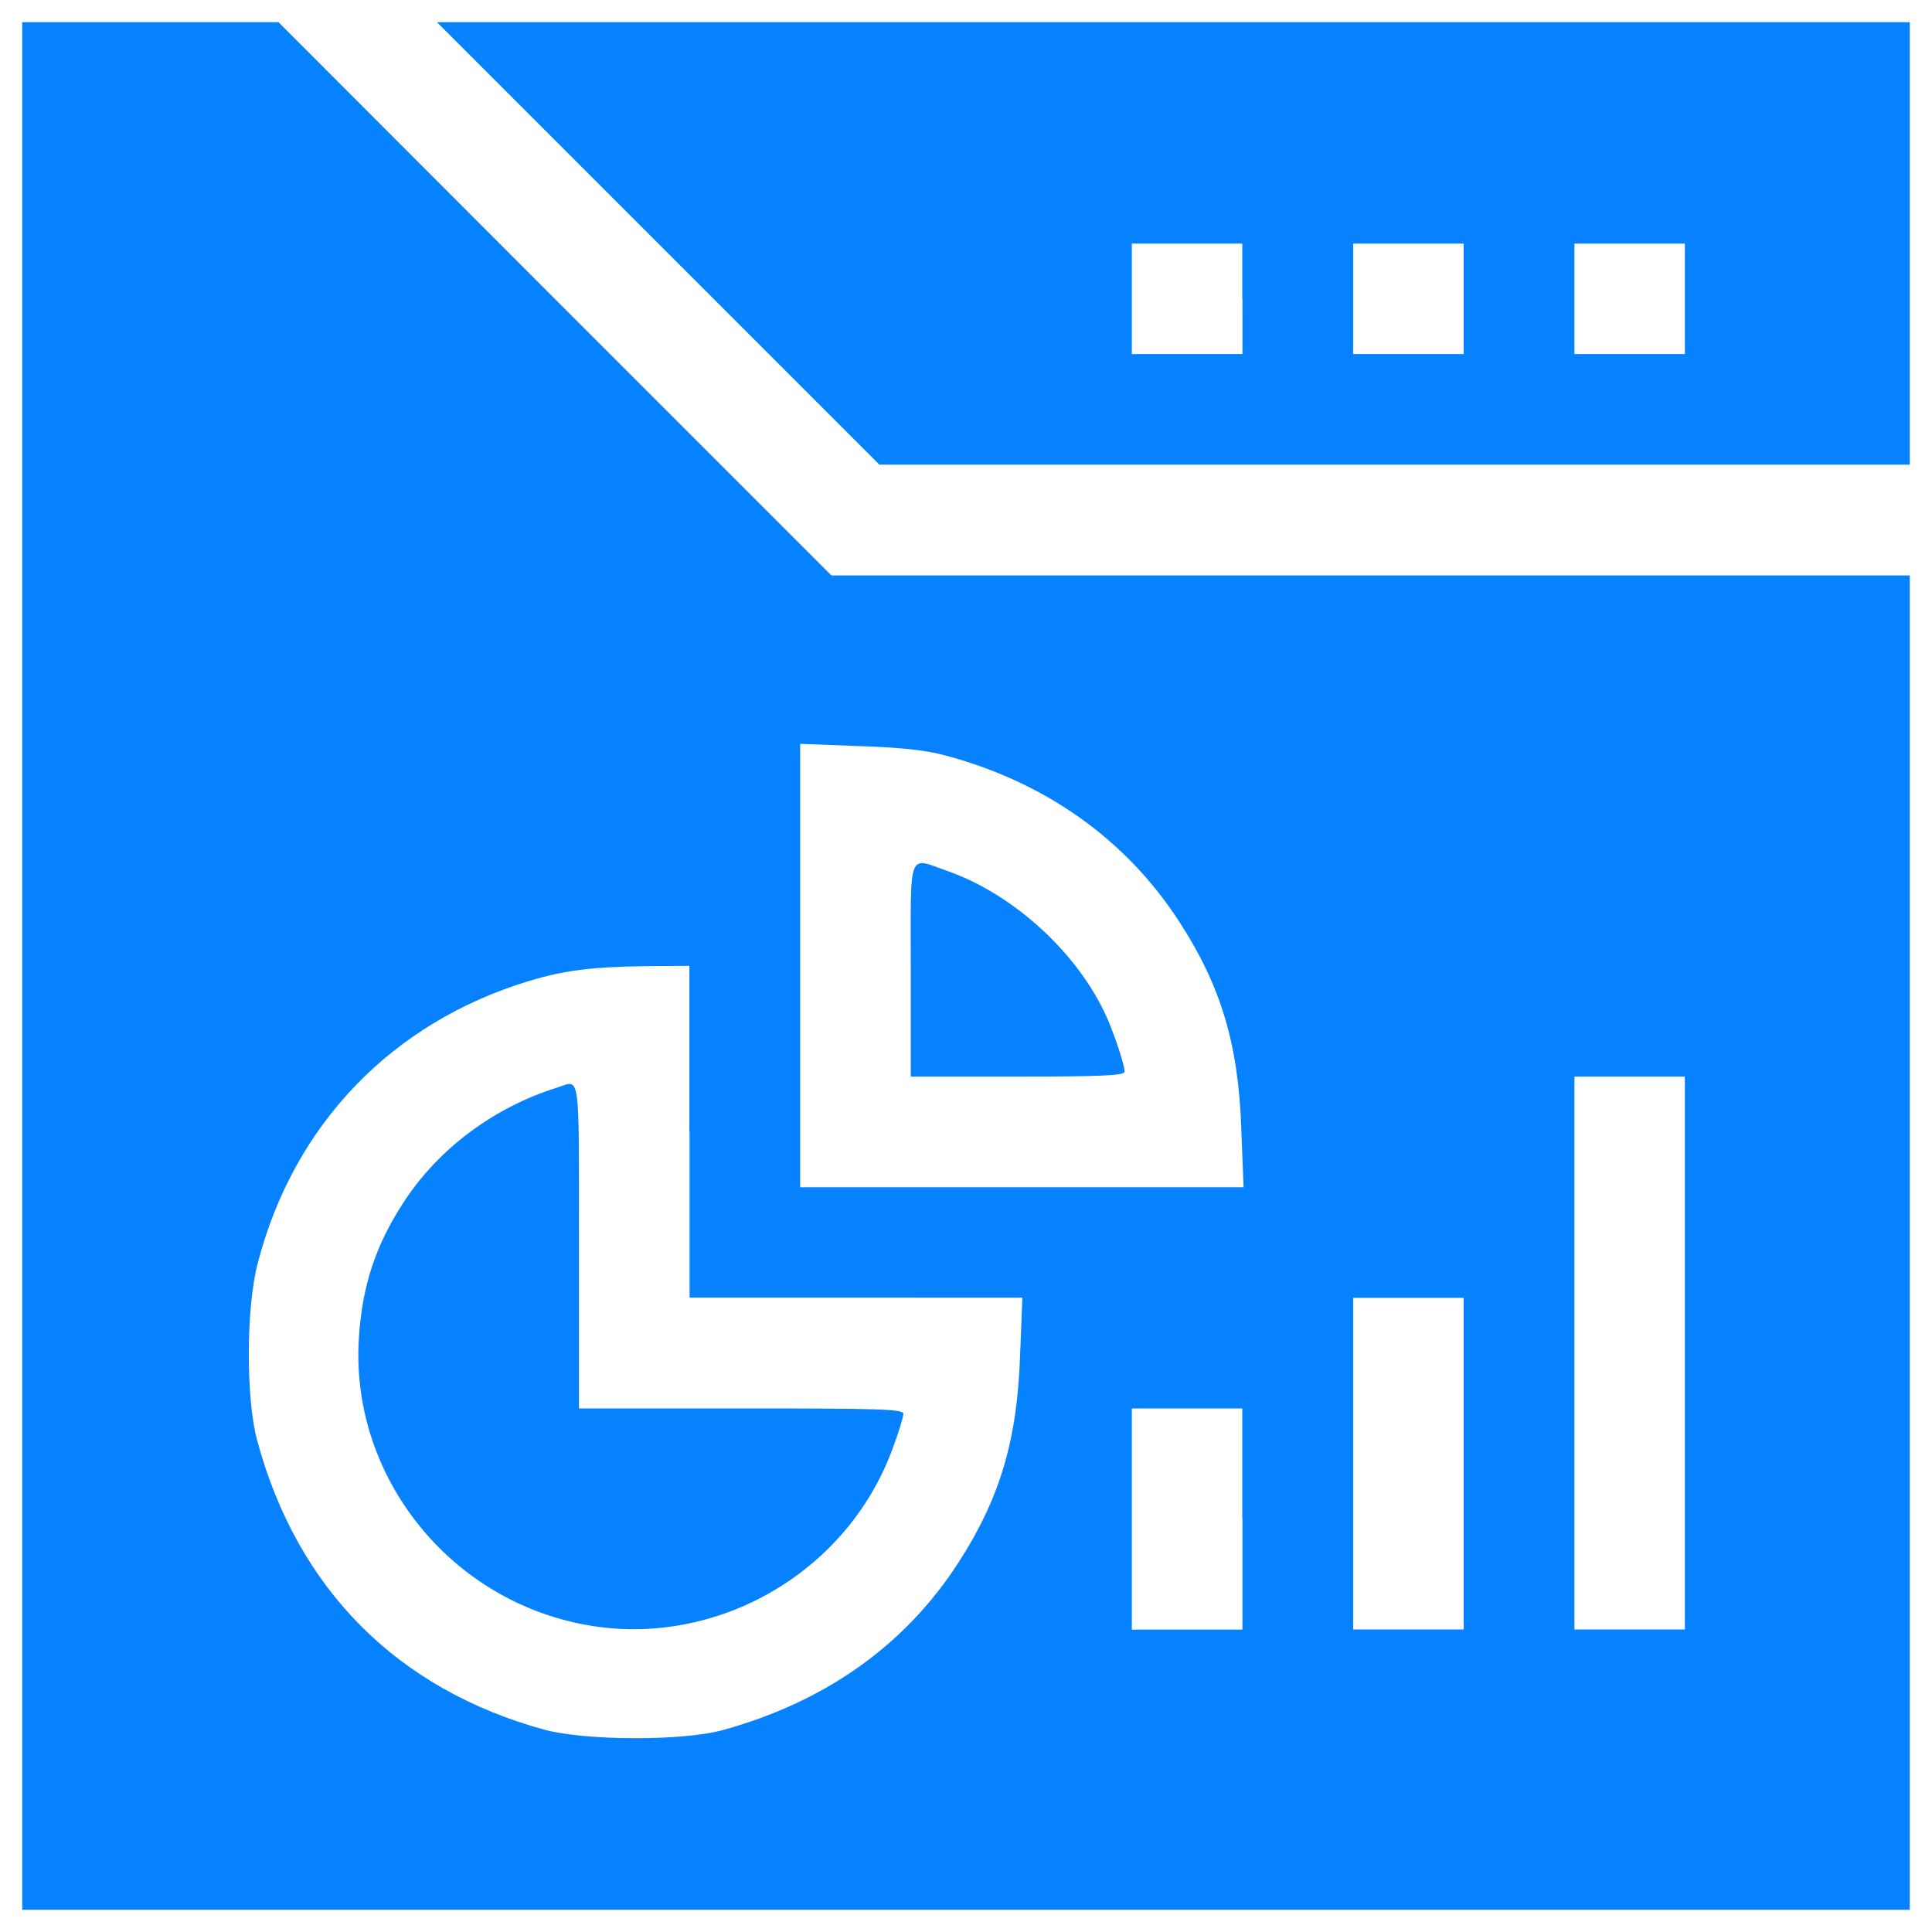
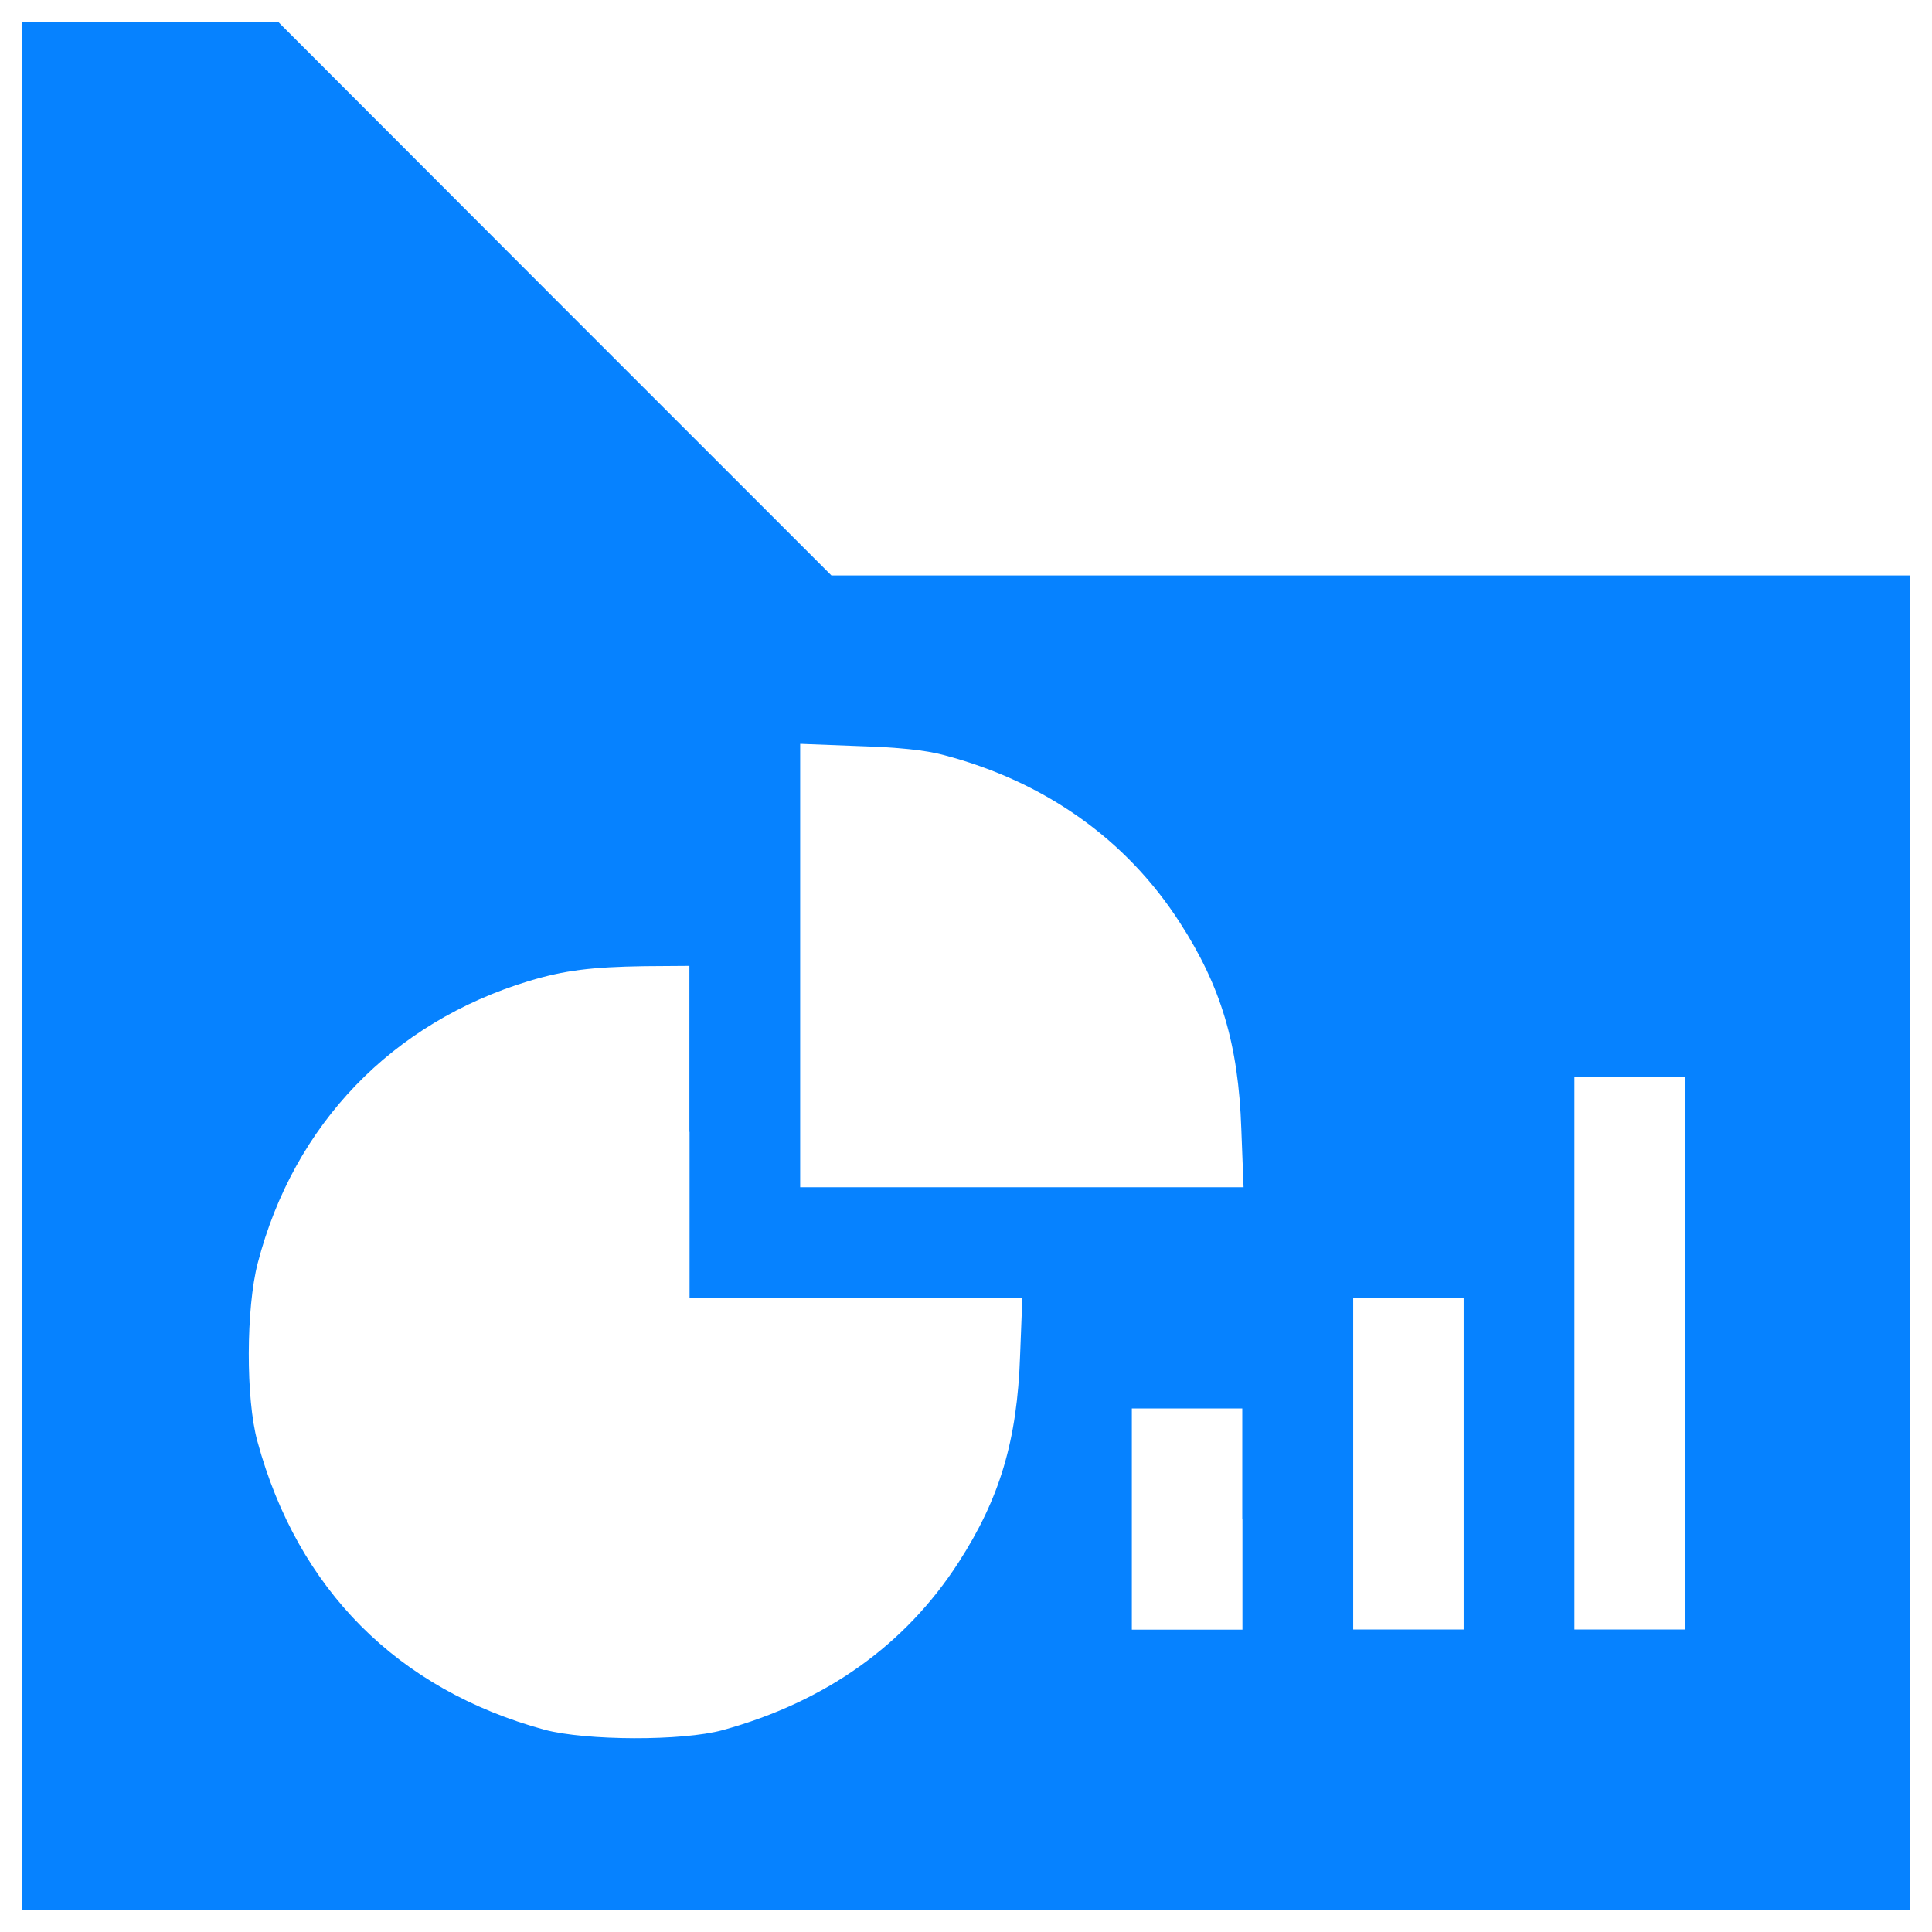
<svg xmlns="http://www.w3.org/2000/svg" version="1.1" id="Layer_1" x="0" y="0" viewBox="0 0 120 120" style="enable-background:new 0 0 120 120" xml:space="preserve">
  <style>.st0{fill:#0682ff}</style>
  <path class="st0" d="M13.8 4520v-586.2h1172.4v828.8H516.4l-171.7 171.7L173 5106.2H13.8V4520zm572.5 131c62.7-16.5 113.3-52.4 146.5-104 25.6-39.6 36.4-75.6 38.2-128.2l1.4-36.2H497V4658l36.2-1.4c24.9-.8 41.2-2.4 53.1-5.6zm-158-234v-103H635l-1.4-35.9c-1.8-52.9-12.6-88.8-38.2-128.5-33.2-51.5-82.7-86.6-146.5-104.2-25.2-6.9-84.9-6.6-110.6.2-91.4 25-153.4 87.2-178.4 179.1-7.3 26.3-7.1 82.9.2 110.8 22.4 86.3 83.6 149.5 168.5 175.2 22 6.6 38.7 8.7 71.7 9.2l27.9.2V4417h.1zm618.2-137.4v-171.7h-68.6v343.4h68.6v-171.7zm-137.4-68.7v-103h-68.6v206h68.6v-103zm-137.4-34.4v-68.7H703v137.4h68.6v-68.7h.1z" transform="matrix(.1 0 0 -.1 0 512)" />
-   <path class="st0" d="M565.7 4517.7v-66.4h66.4c51.5 0 66.4.7 66.4 3 0 4.4-6 22.2-11 33.7-17.6 39.6-57.5 76.2-98.2 90.7-25.9 9.1-23.6 15-23.6-61zM345.8 4444.4c-39.4-12.4-73.5-38-95-71-17.4-26.6-25.9-52-27.9-84.7-5.3-83.6 53.8-160.1 137.2-177.2 81.7-16.9 165.8 30.2 194.4 109 3.7 9.8 6.6 19.5 6.6 21.3 0 3-13.5 3.4-100.7 3.4H359.6V4346c0 111.3 1.1 103.2-13.8 98.4zM408.8 4968.8l137.4-137.4h640v274.8H271.4l137.4-137.4zm362.9-34.4v-34.3H703v68.6h68.6v-34.3h.1zm137.4 0v-34.3h-68.6v68.6h68.6v-34.3zm137.4 0v-34.3h-68.6v68.6h68.6v-34.3z" transform="matrix(.1 0 0 -.1 0 512)" />
</svg>